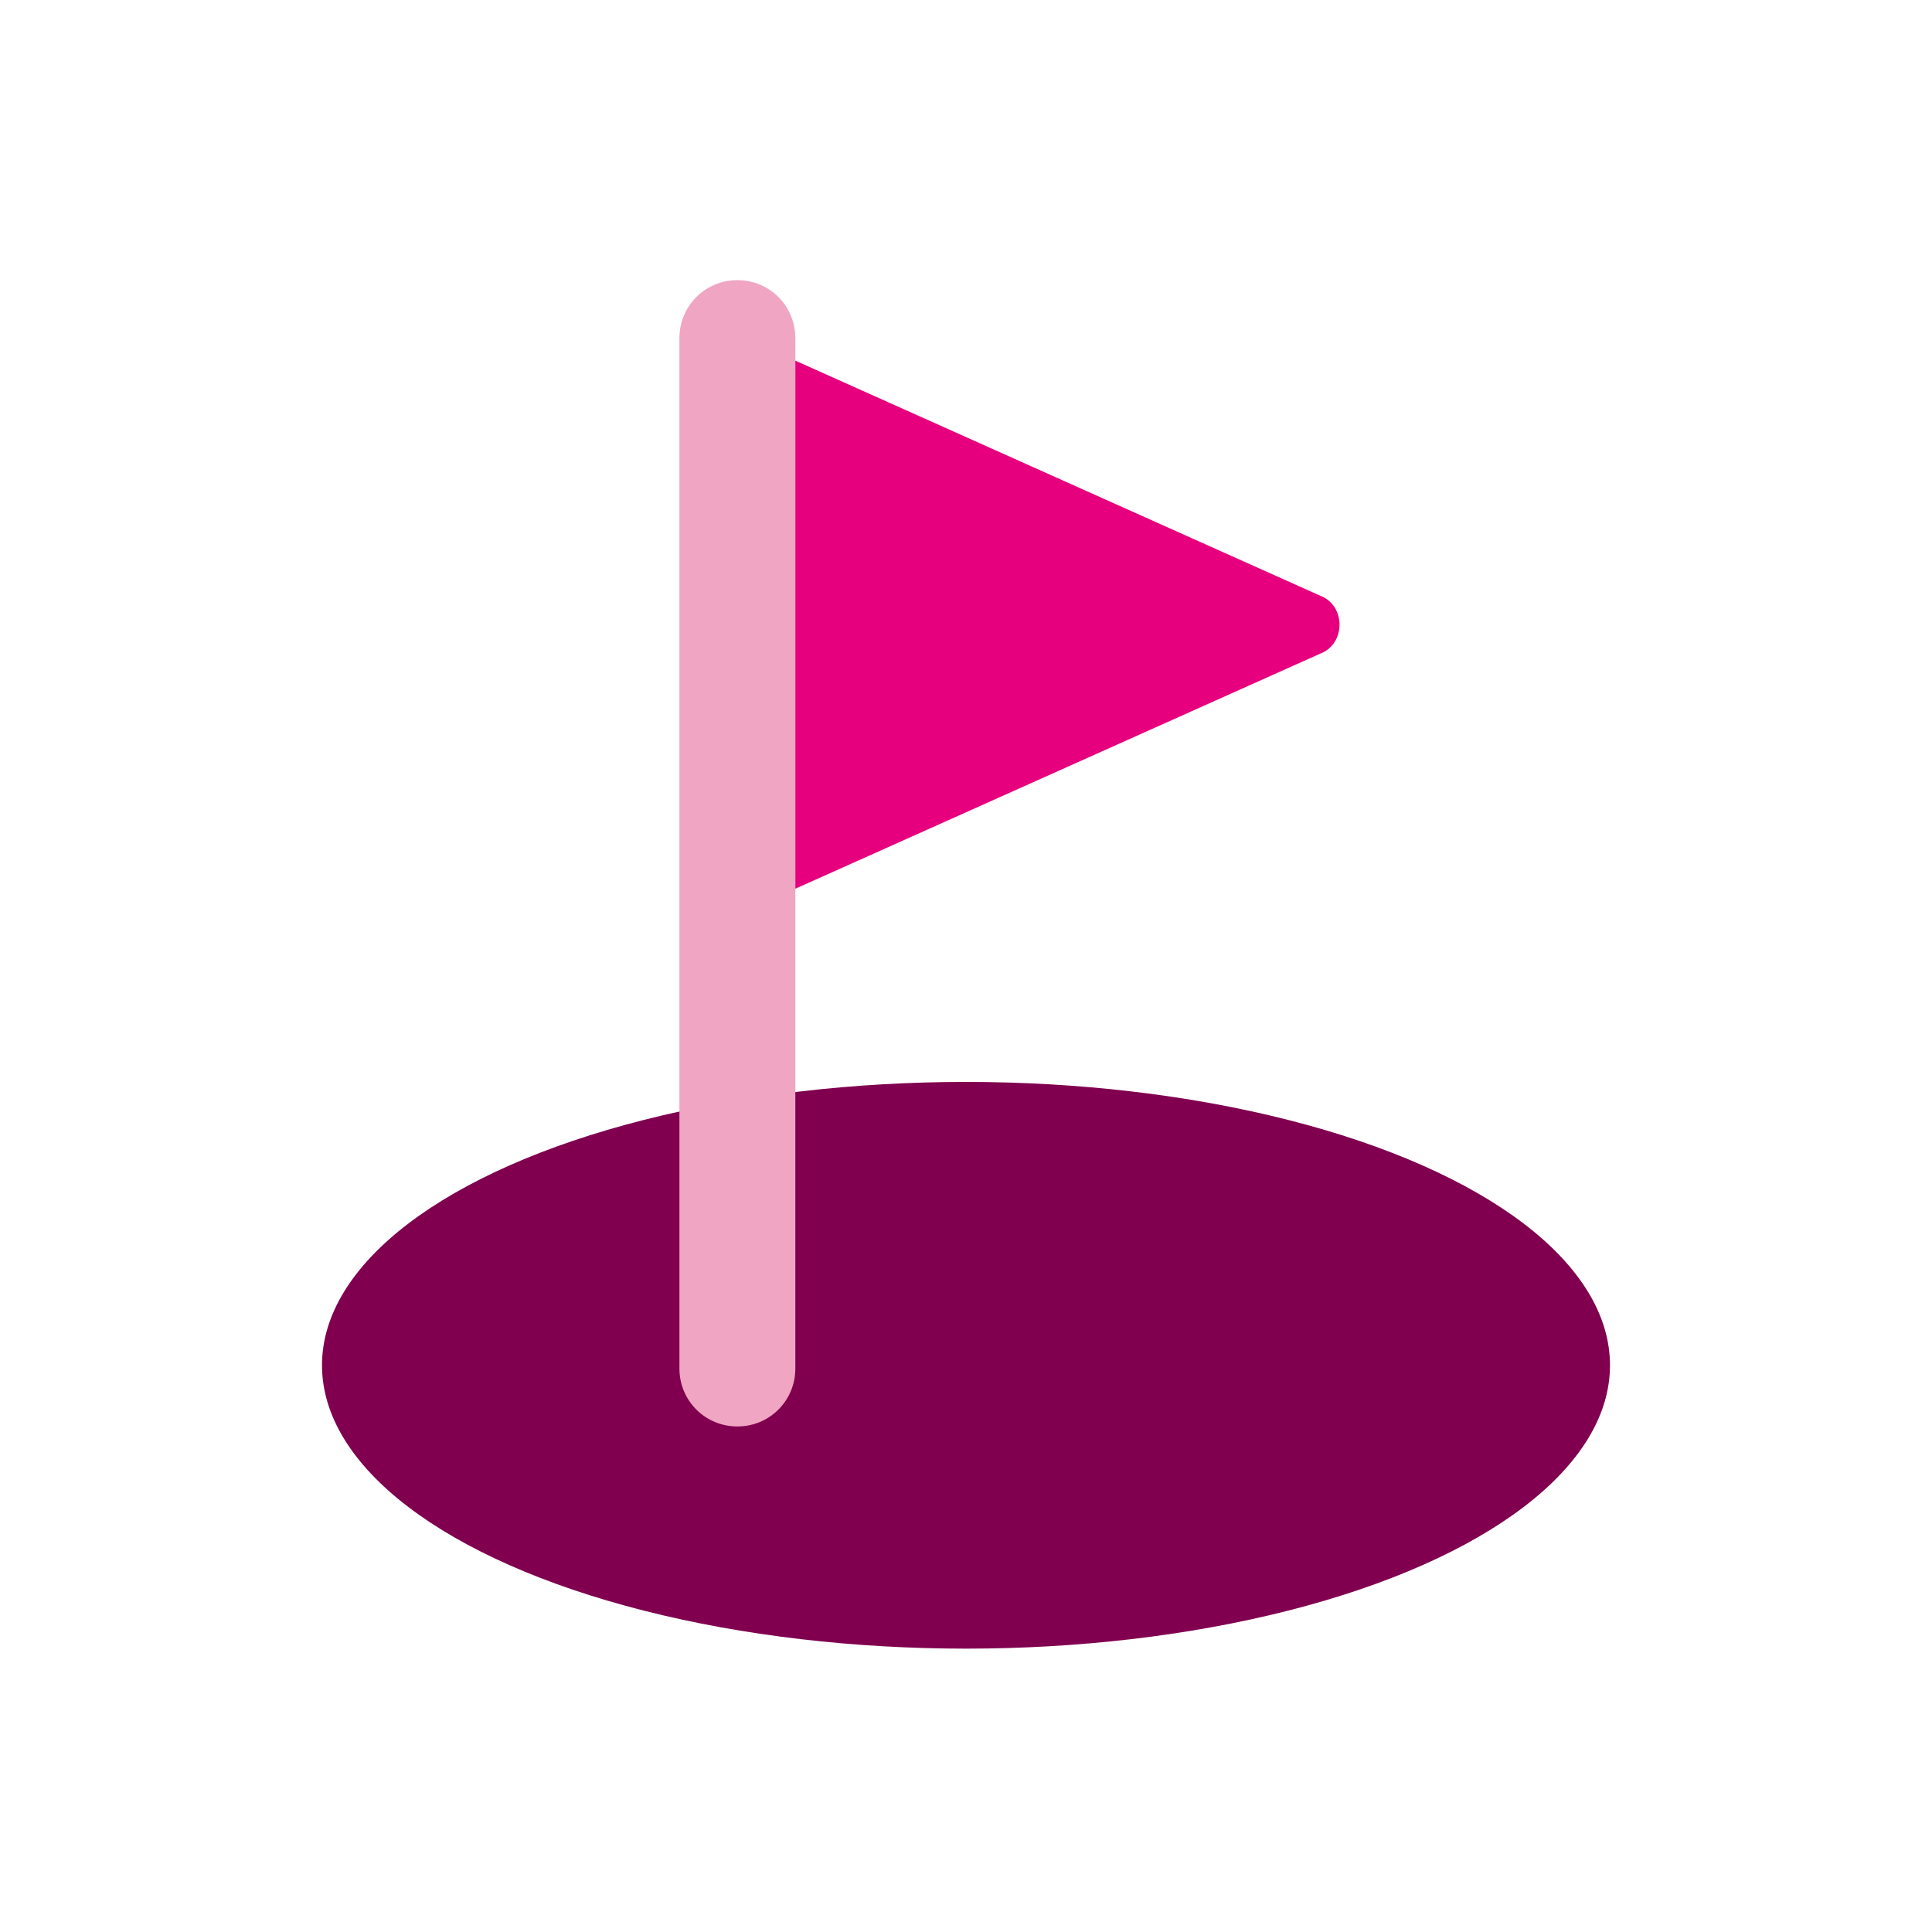
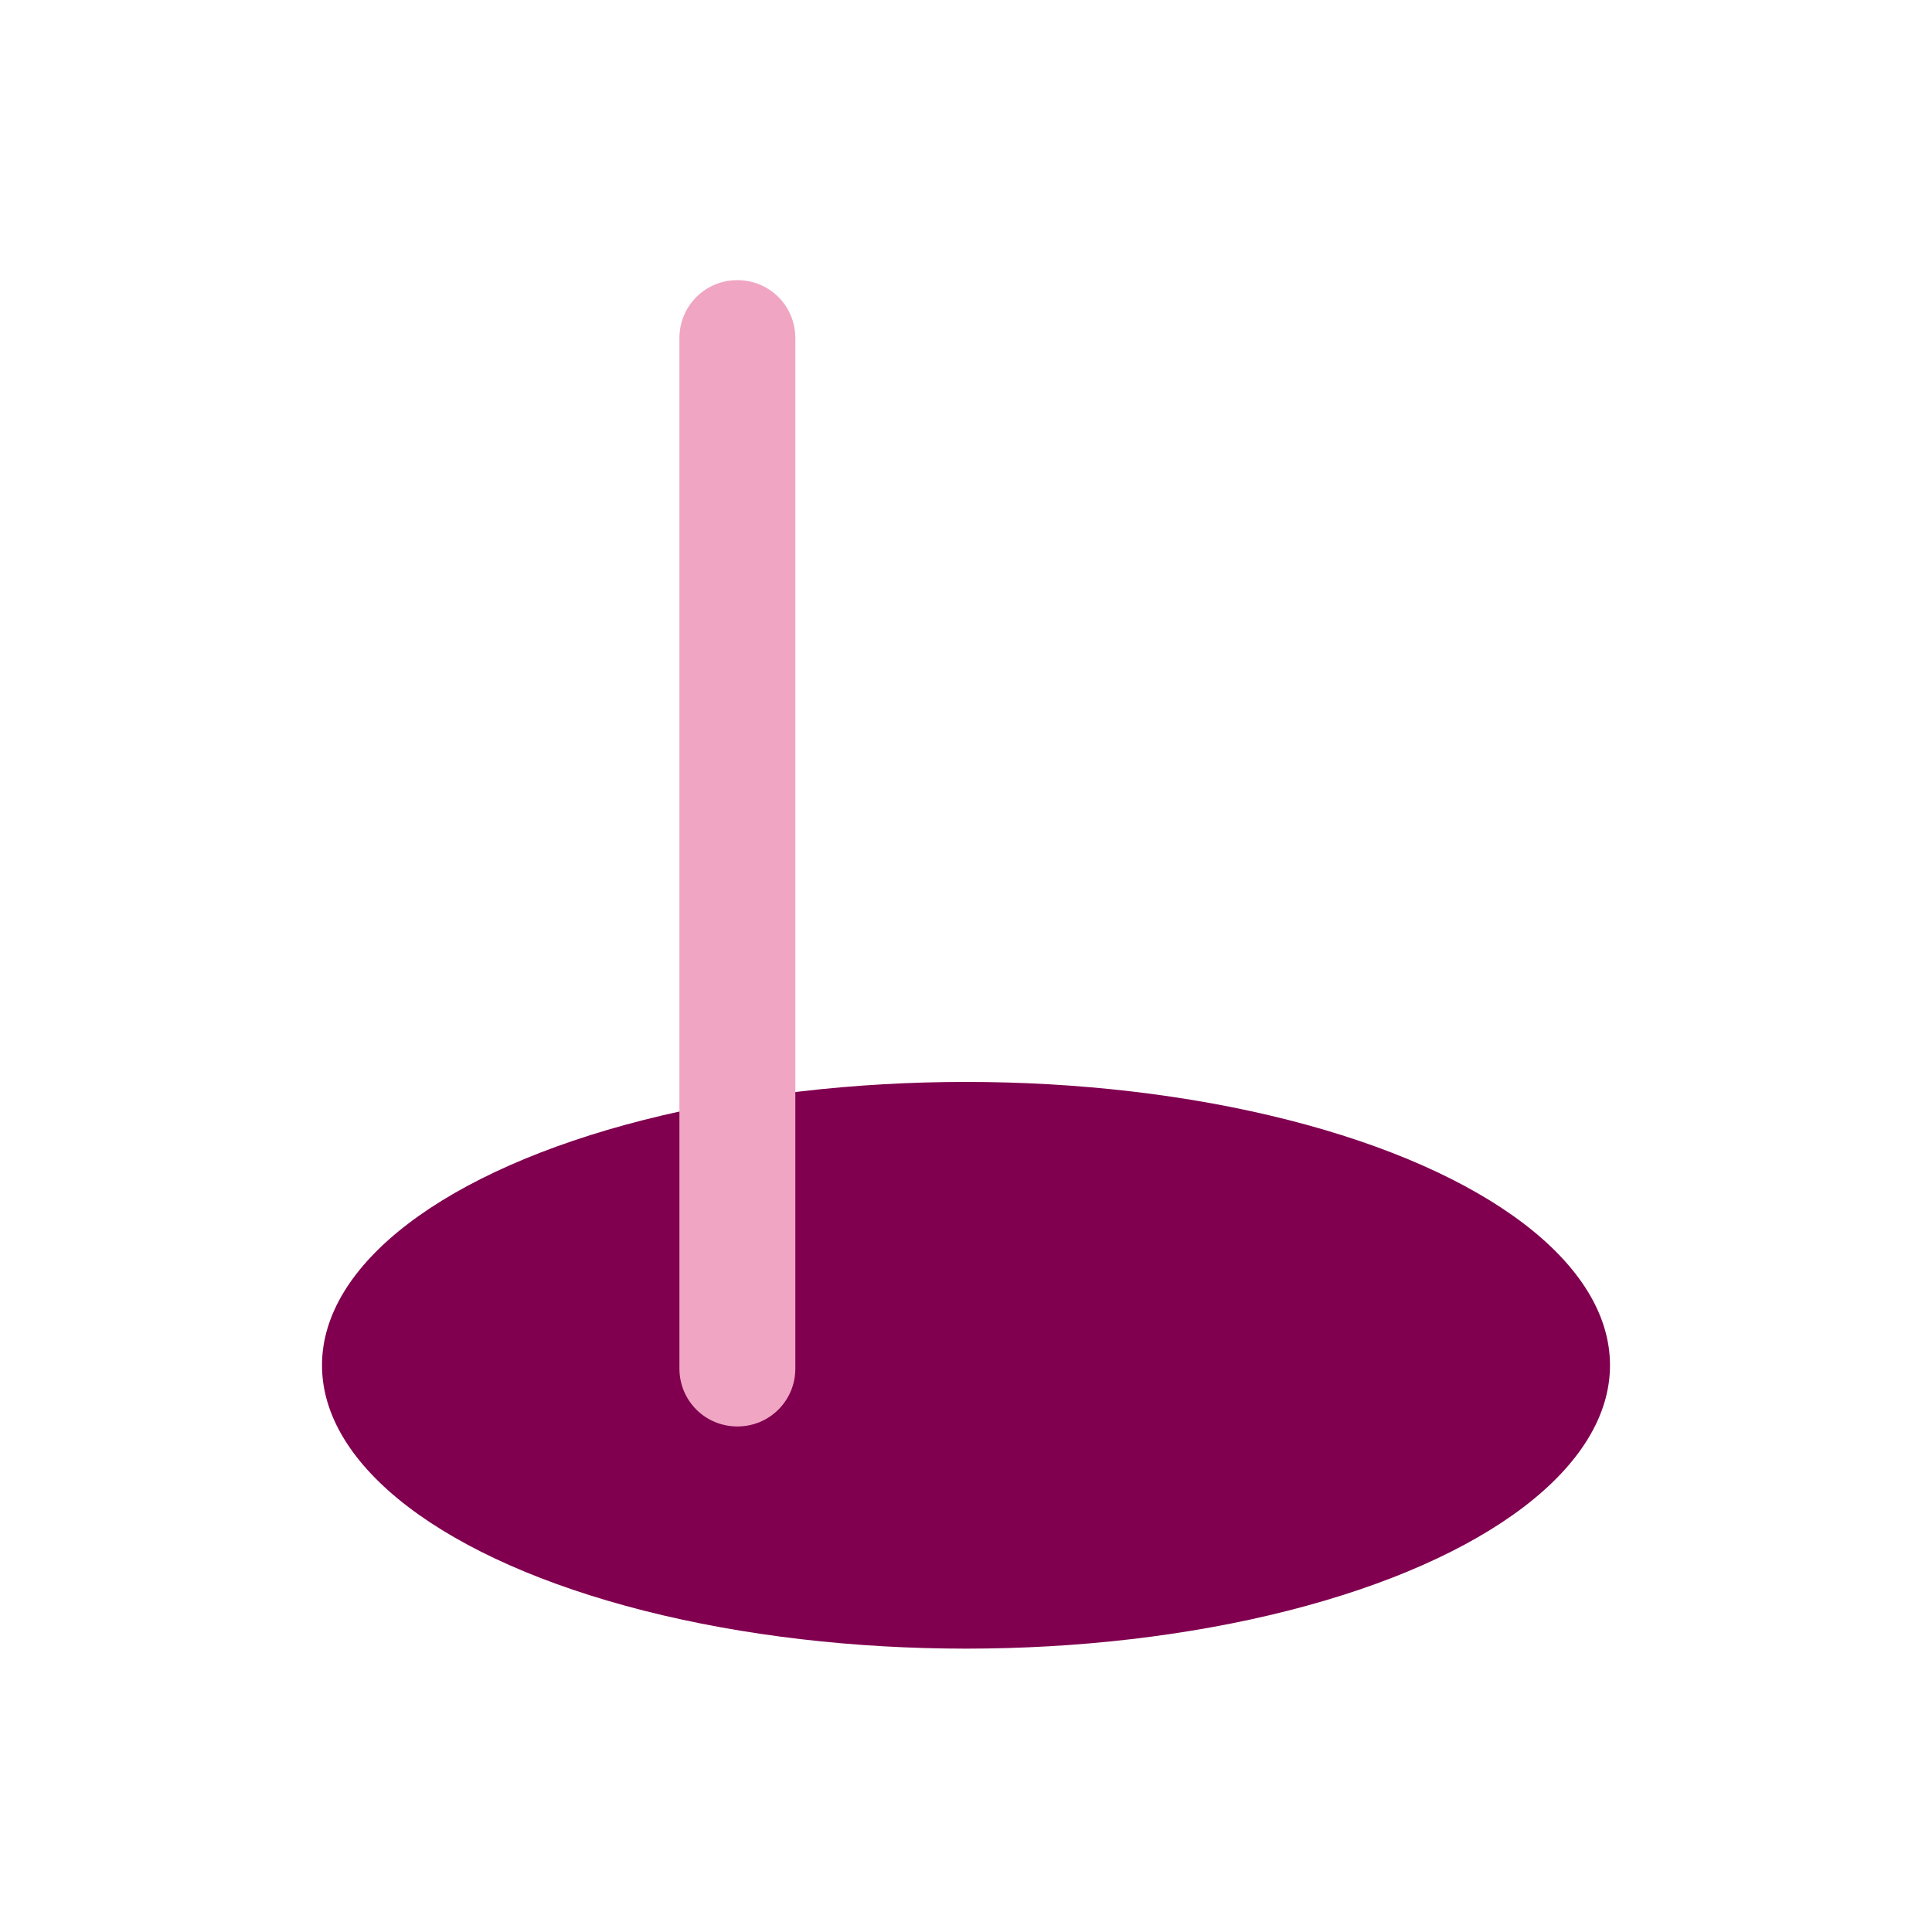
<svg xmlns="http://www.w3.org/2000/svg" version="1.1" id="Lager_1" x="0px" y="0px" viewBox="0 0 60 60" style="enable-background:new 0 0 60 60;" xml:space="preserve">
  <style type="text/css">
	.st0{fill:#80004F;}
	.st1{fill:#F0A5C3;}
	.st2{fill:#E6007E;}
</style>
  <g>
    <ellipse class="st0" cx="30" cy="42.4" rx="20" ry="8.8" />
    <path class="st1" d="M21.1,10.5c0-1,0.8-1.8,1.8-1.8c1,0,1.8,0.8,1.8,1.8v32c0,1-0.8,1.8-1.8,1.8c-1,0-1.8-0.8-1.8-1.8V10.5z" />
-     <path class="st2" d="M41,20.3l-16.3,7.3V11.2L41,18.5C41.8,18.8,41.8,20,41,20.3z" />
  </g>
</svg>